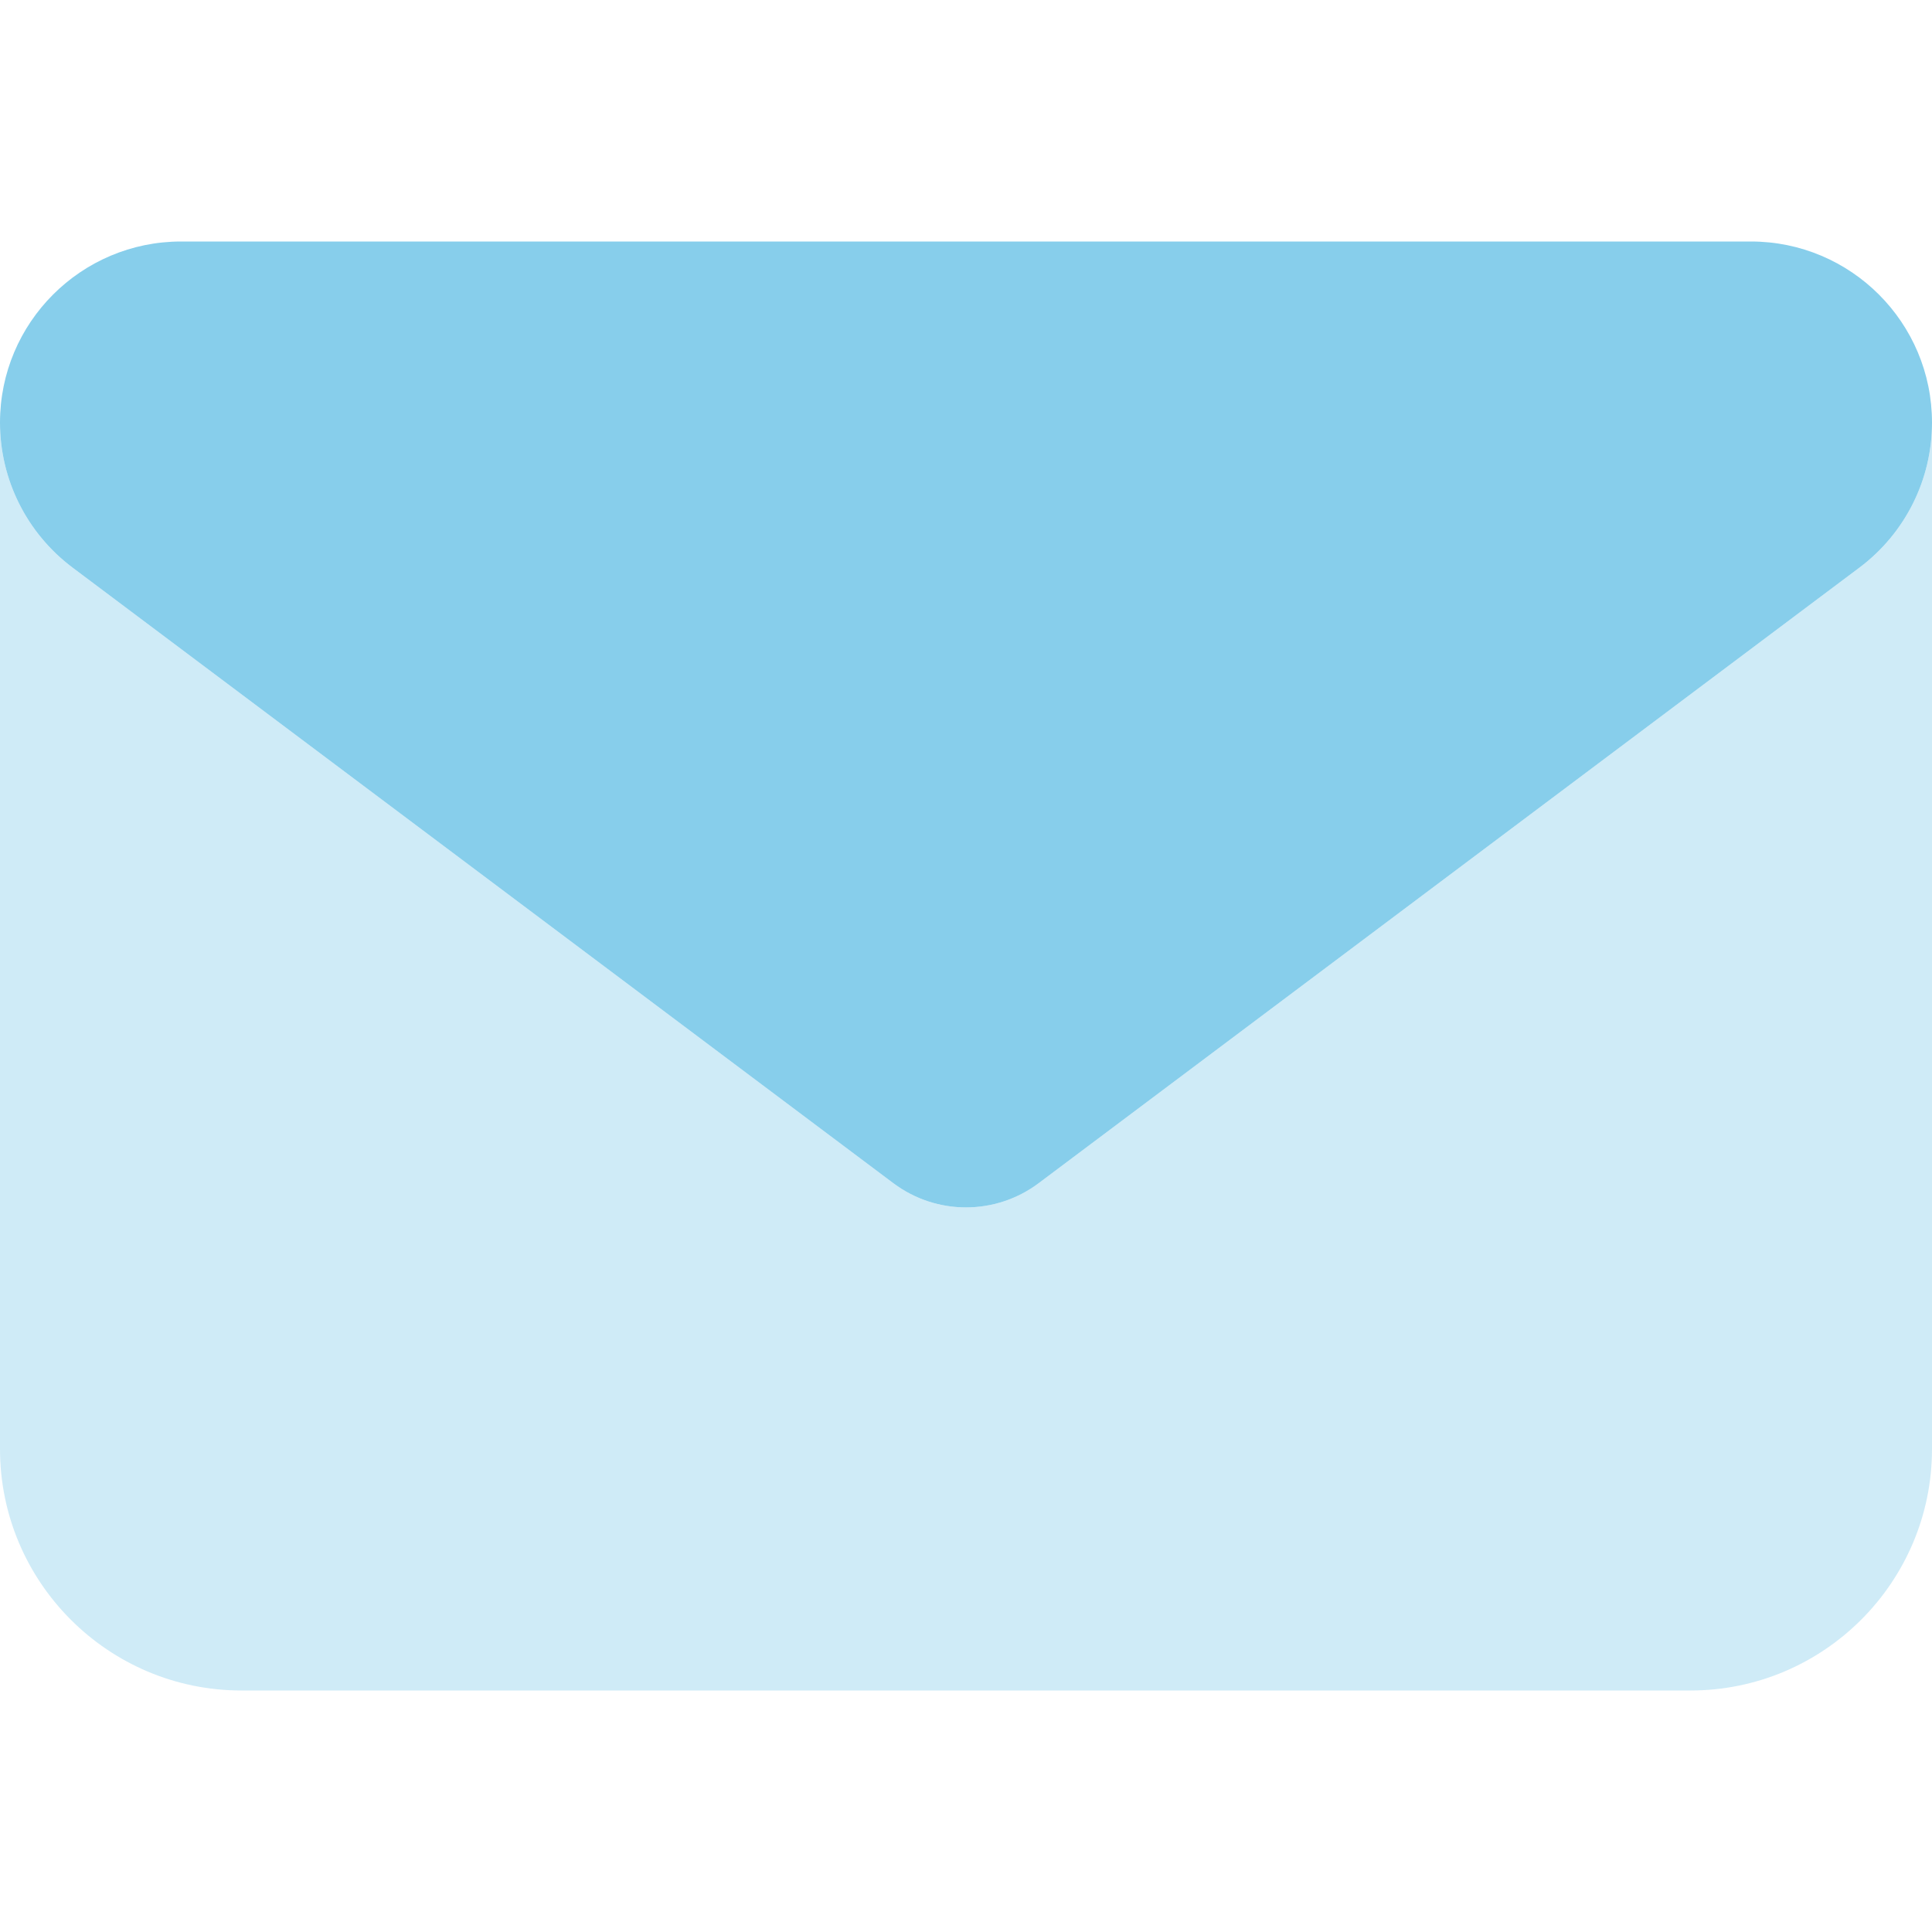
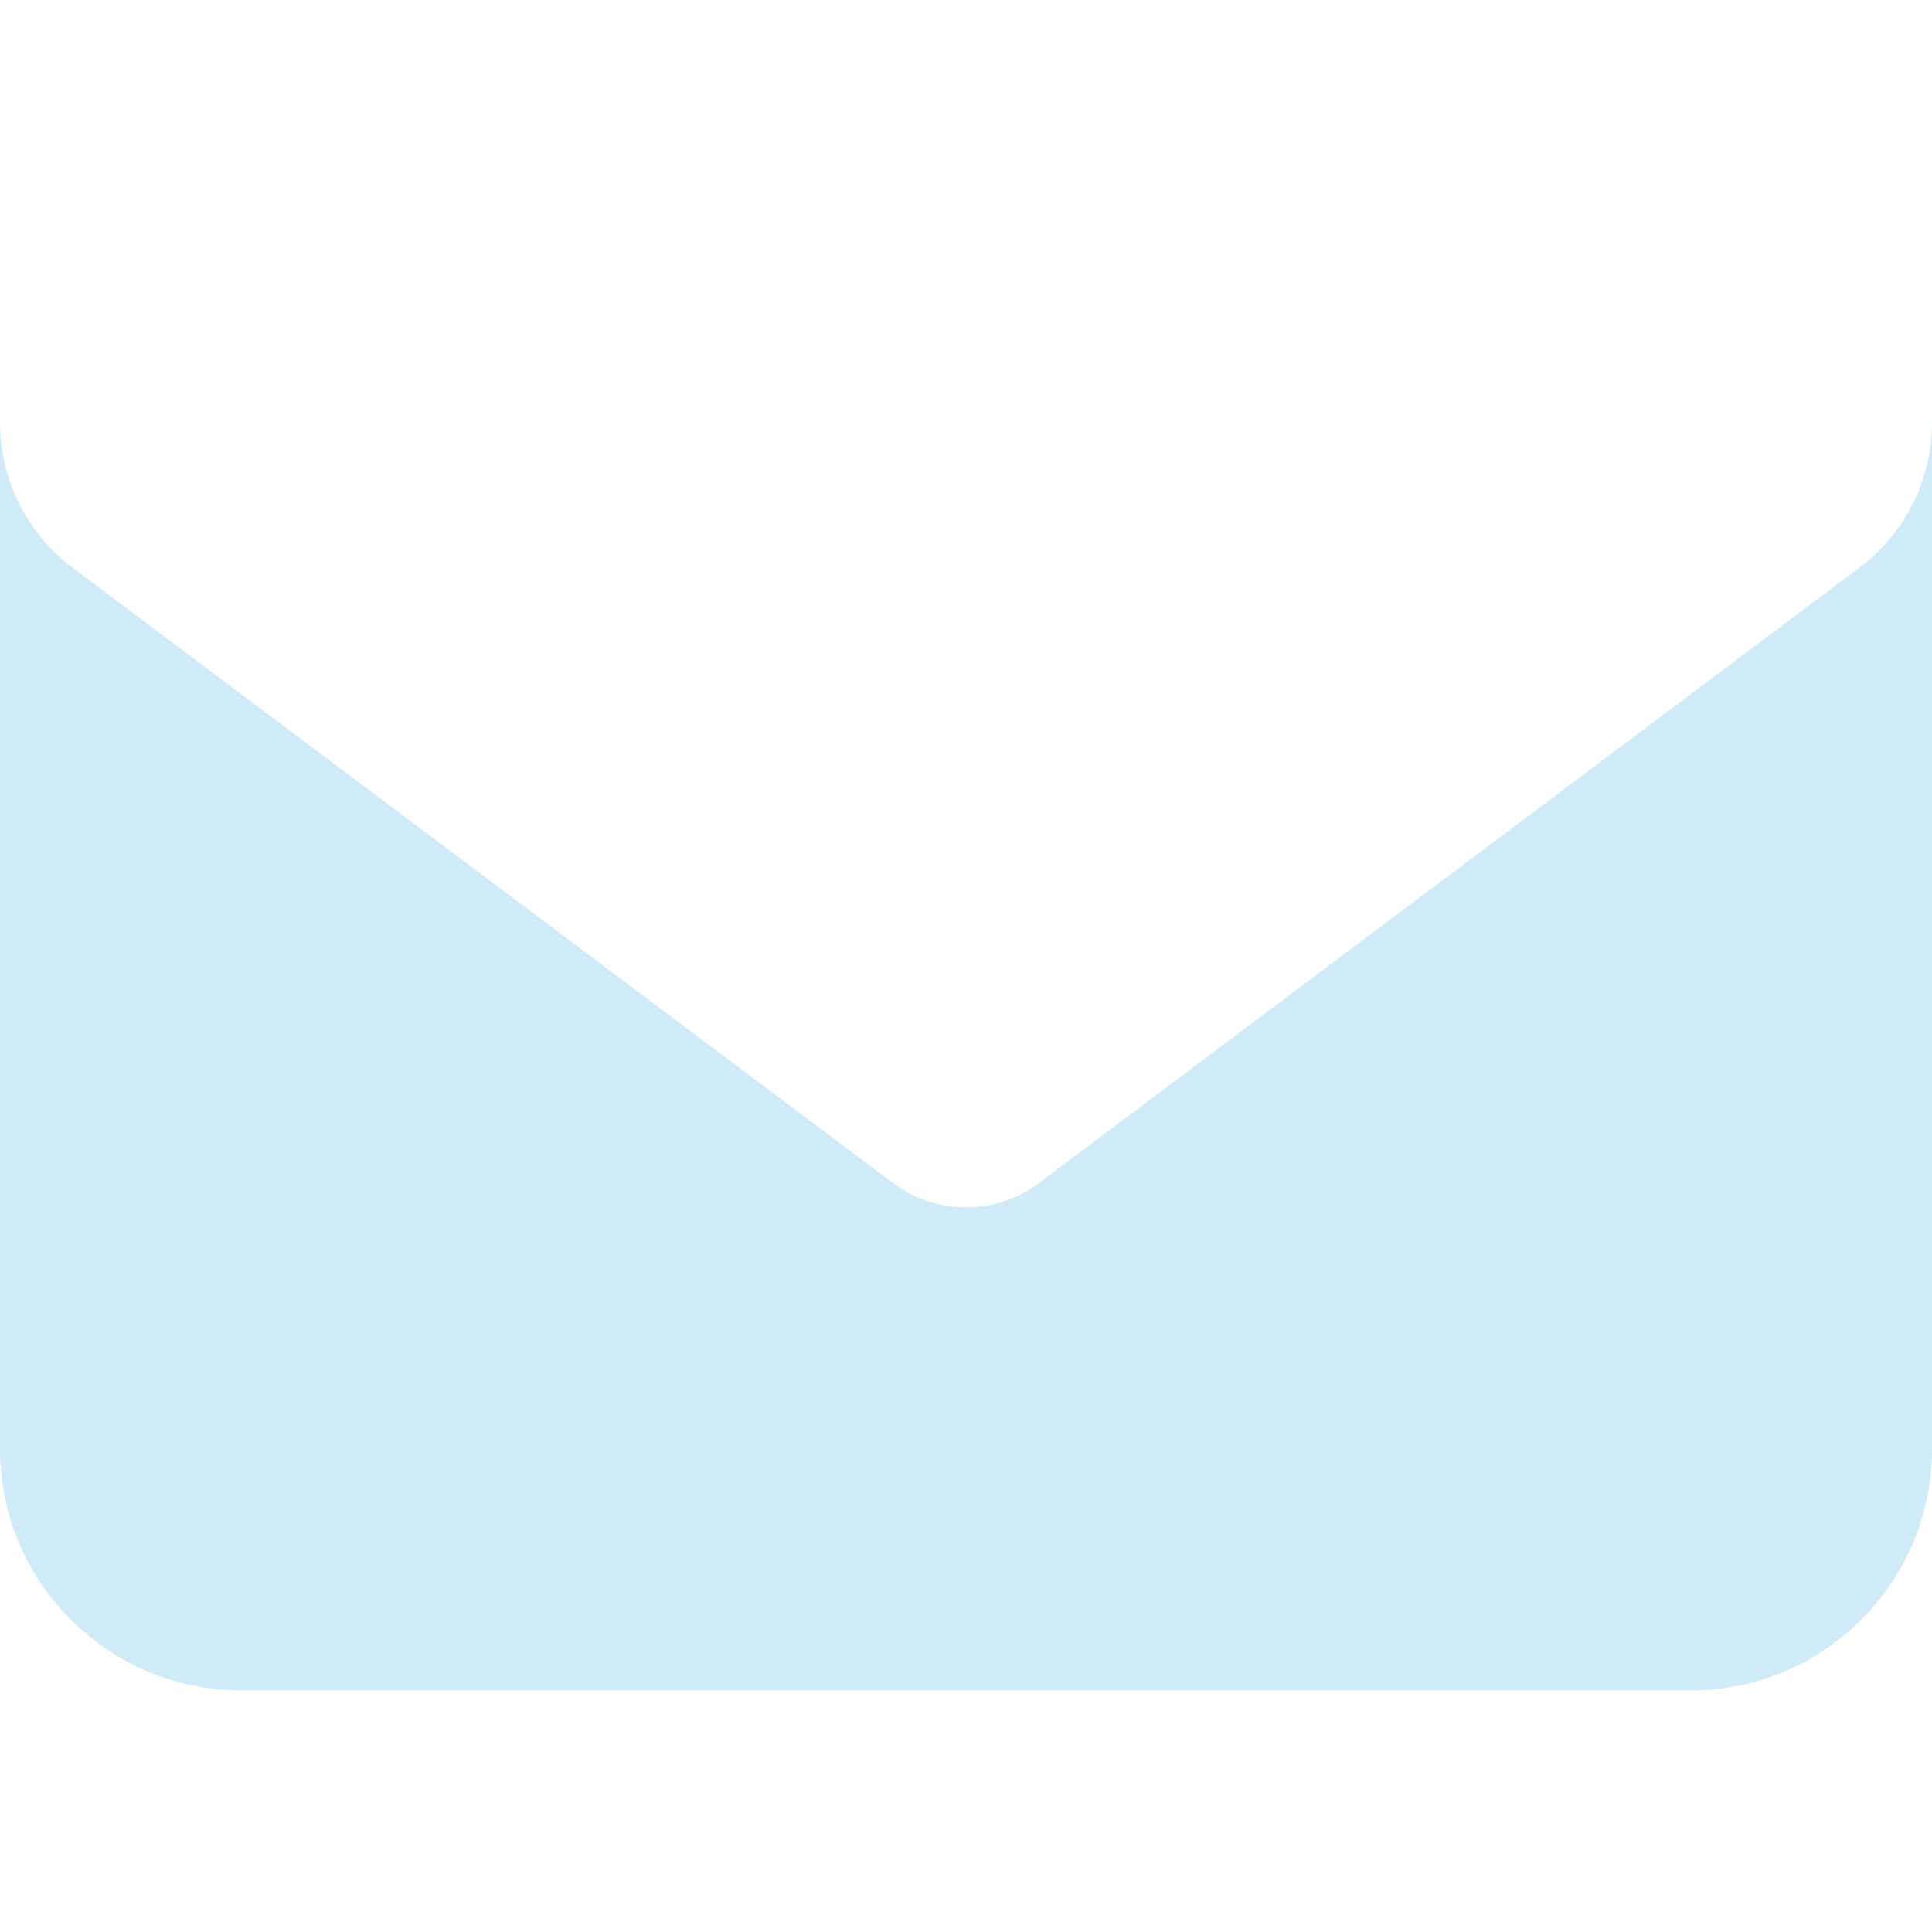
<svg xmlns="http://www.w3.org/2000/svg" fill="skyblue" viewBox="0 0 512 512">
  <defs>
    <style>.fa-secondary{opacity:.4}</style>
  </defs>
-   <path class="fa-primary" d="M48 64C21.5 64 0 85.5 0 112c0 15.1 7.1 29.3 19.2 38.4L236.8 313.6c11.4 8.5 27 8.5 38.4 0L492.8 150.4c12.1-9.1 19.2-23.3 19.2-38.4c0-26.5-21.5-48-48-48H48z" />
-   <path class="fa-secondary" d="M0 112V384c0 35.3 28.7 64 64 64H448c35.3 0 64-28.7 64-64V112c0 15.1-7.1 29.3-19.2 38.4L275.2 313.6c-11.4 8.5-27 8.5-38.4 0L19.2 150.4C7.1 141.3 0 127.1 0 112z" />
+   <path class="fa-secondary" d="M0 112V384c0 35.3 28.7 64 64 64H448c35.3 0 64-28.7 64-64V112c0 15.1-7.1 29.3-19.2 38.4L275.2 313.6c-11.4 8.5-27 8.5-38.4 0L19.2 150.4C7.1 141.3 0 127.1 0 112" />
</svg>